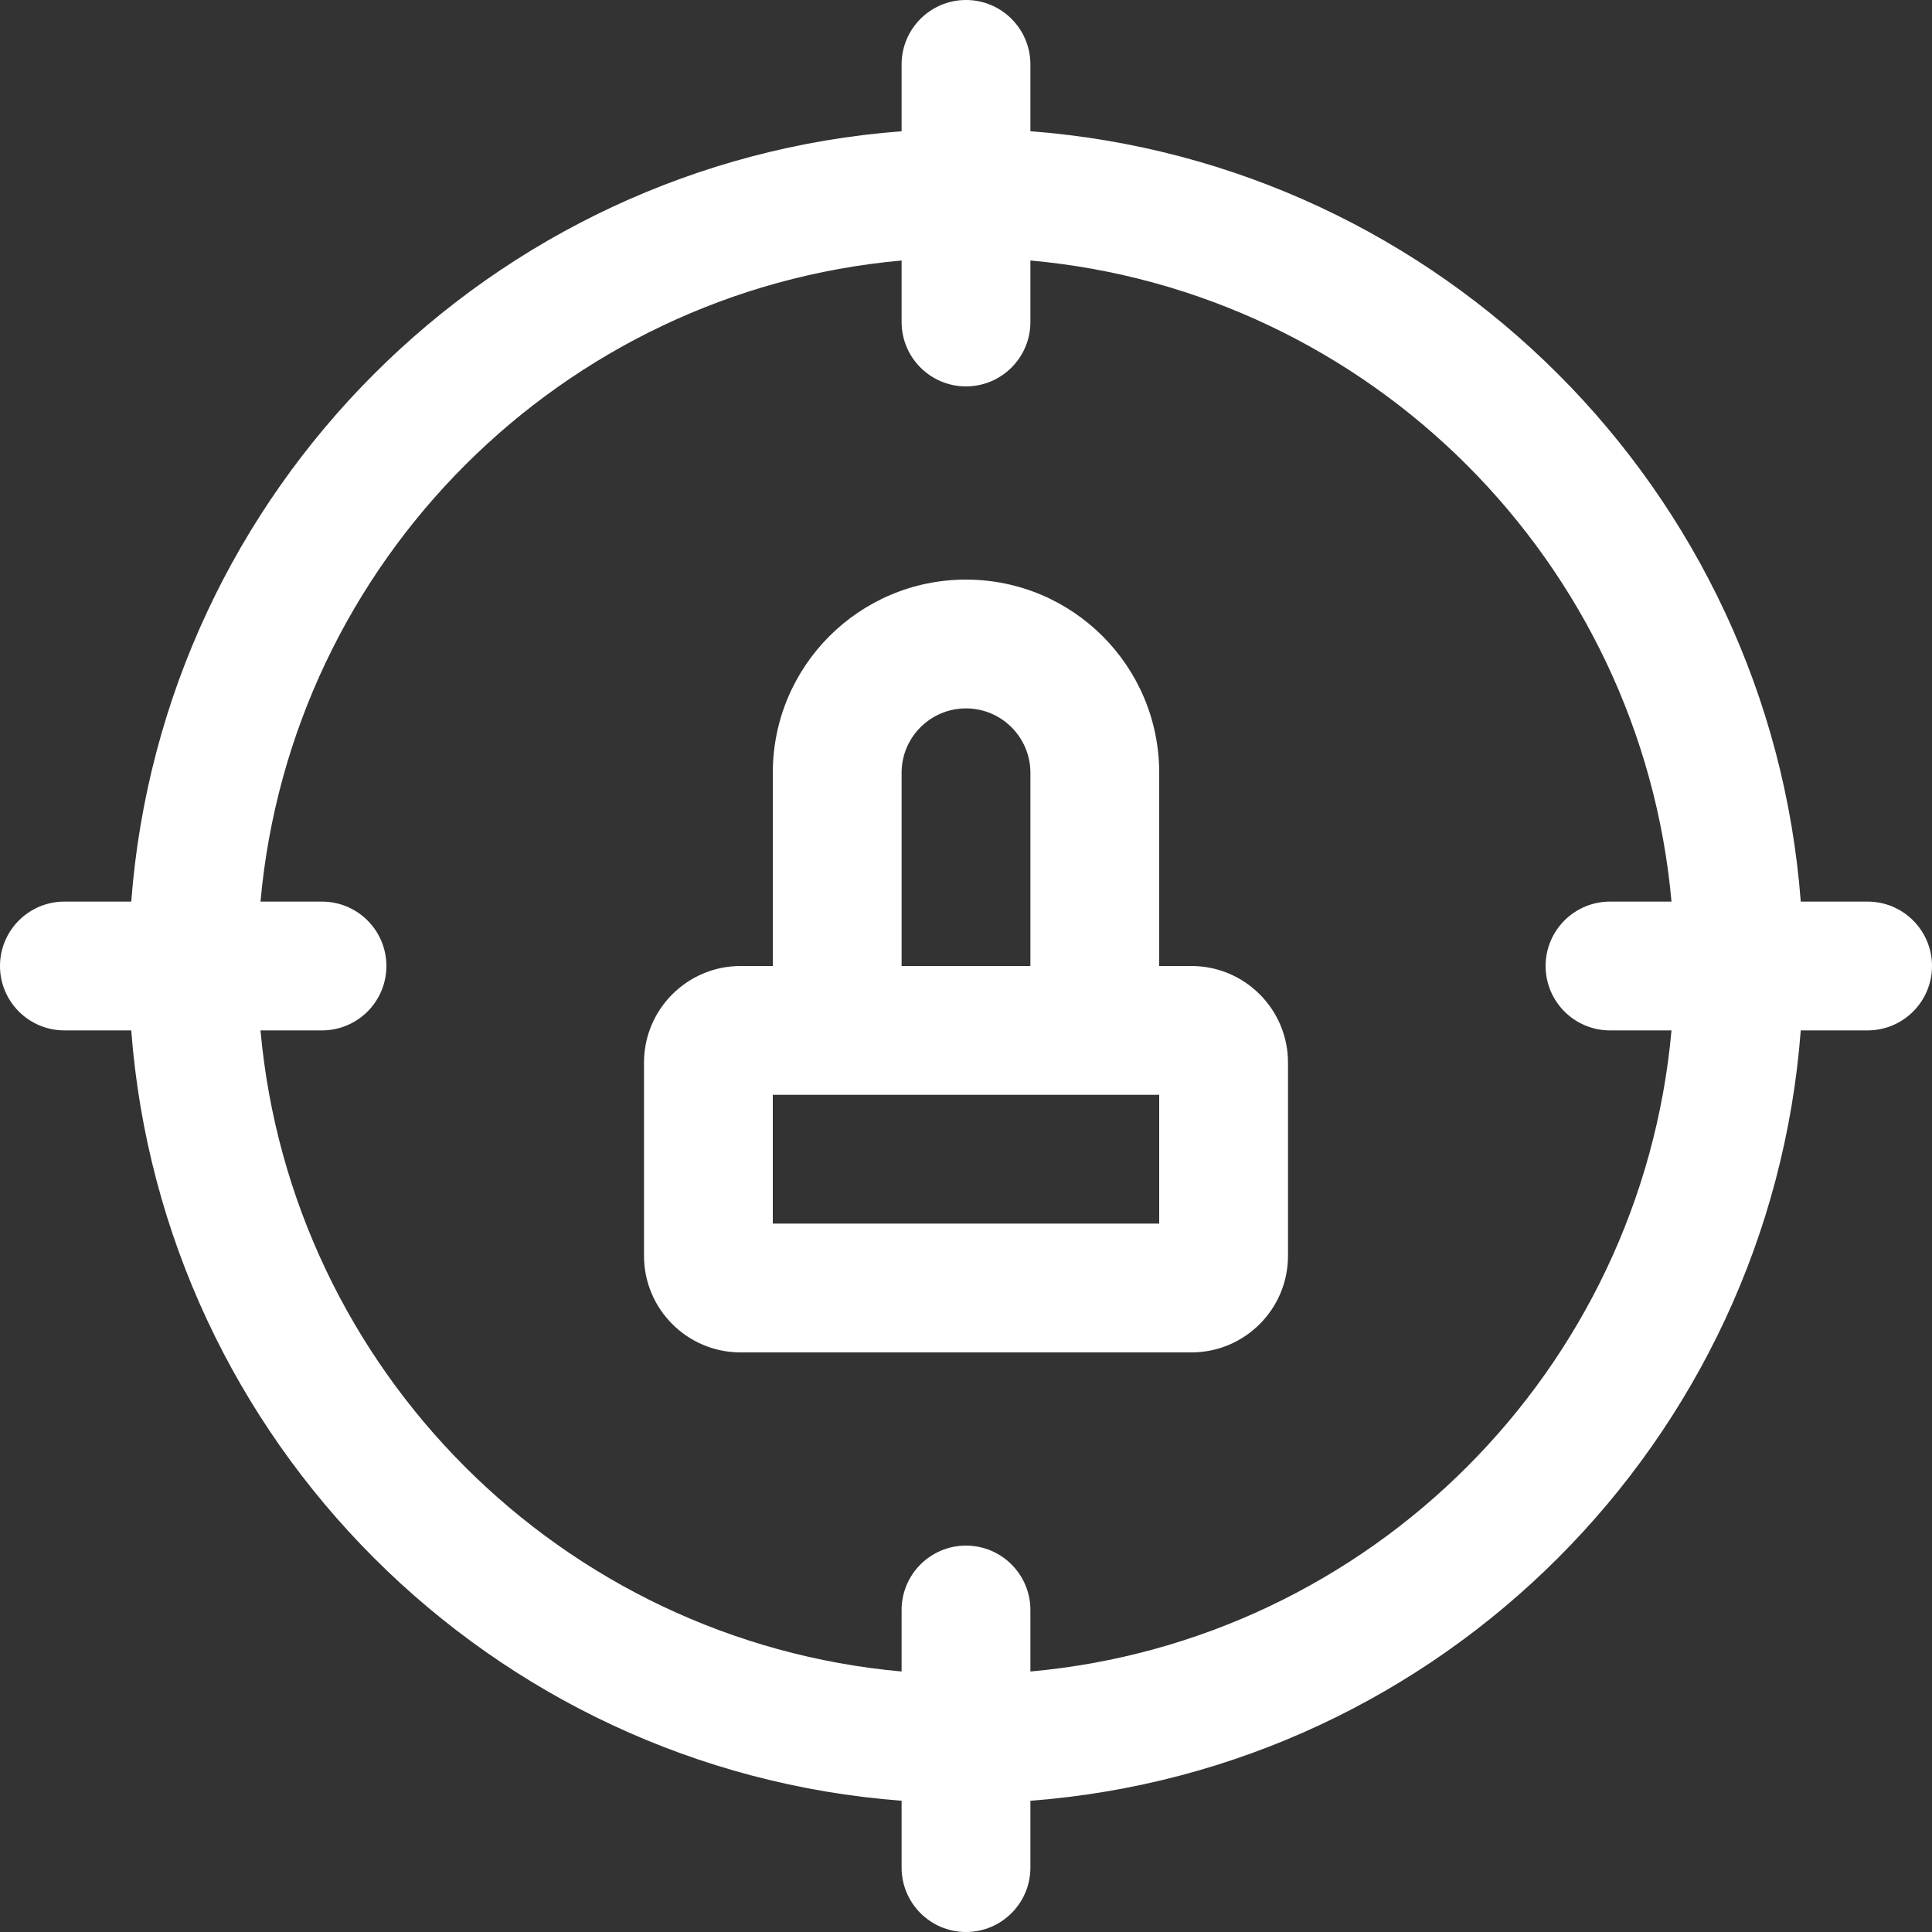
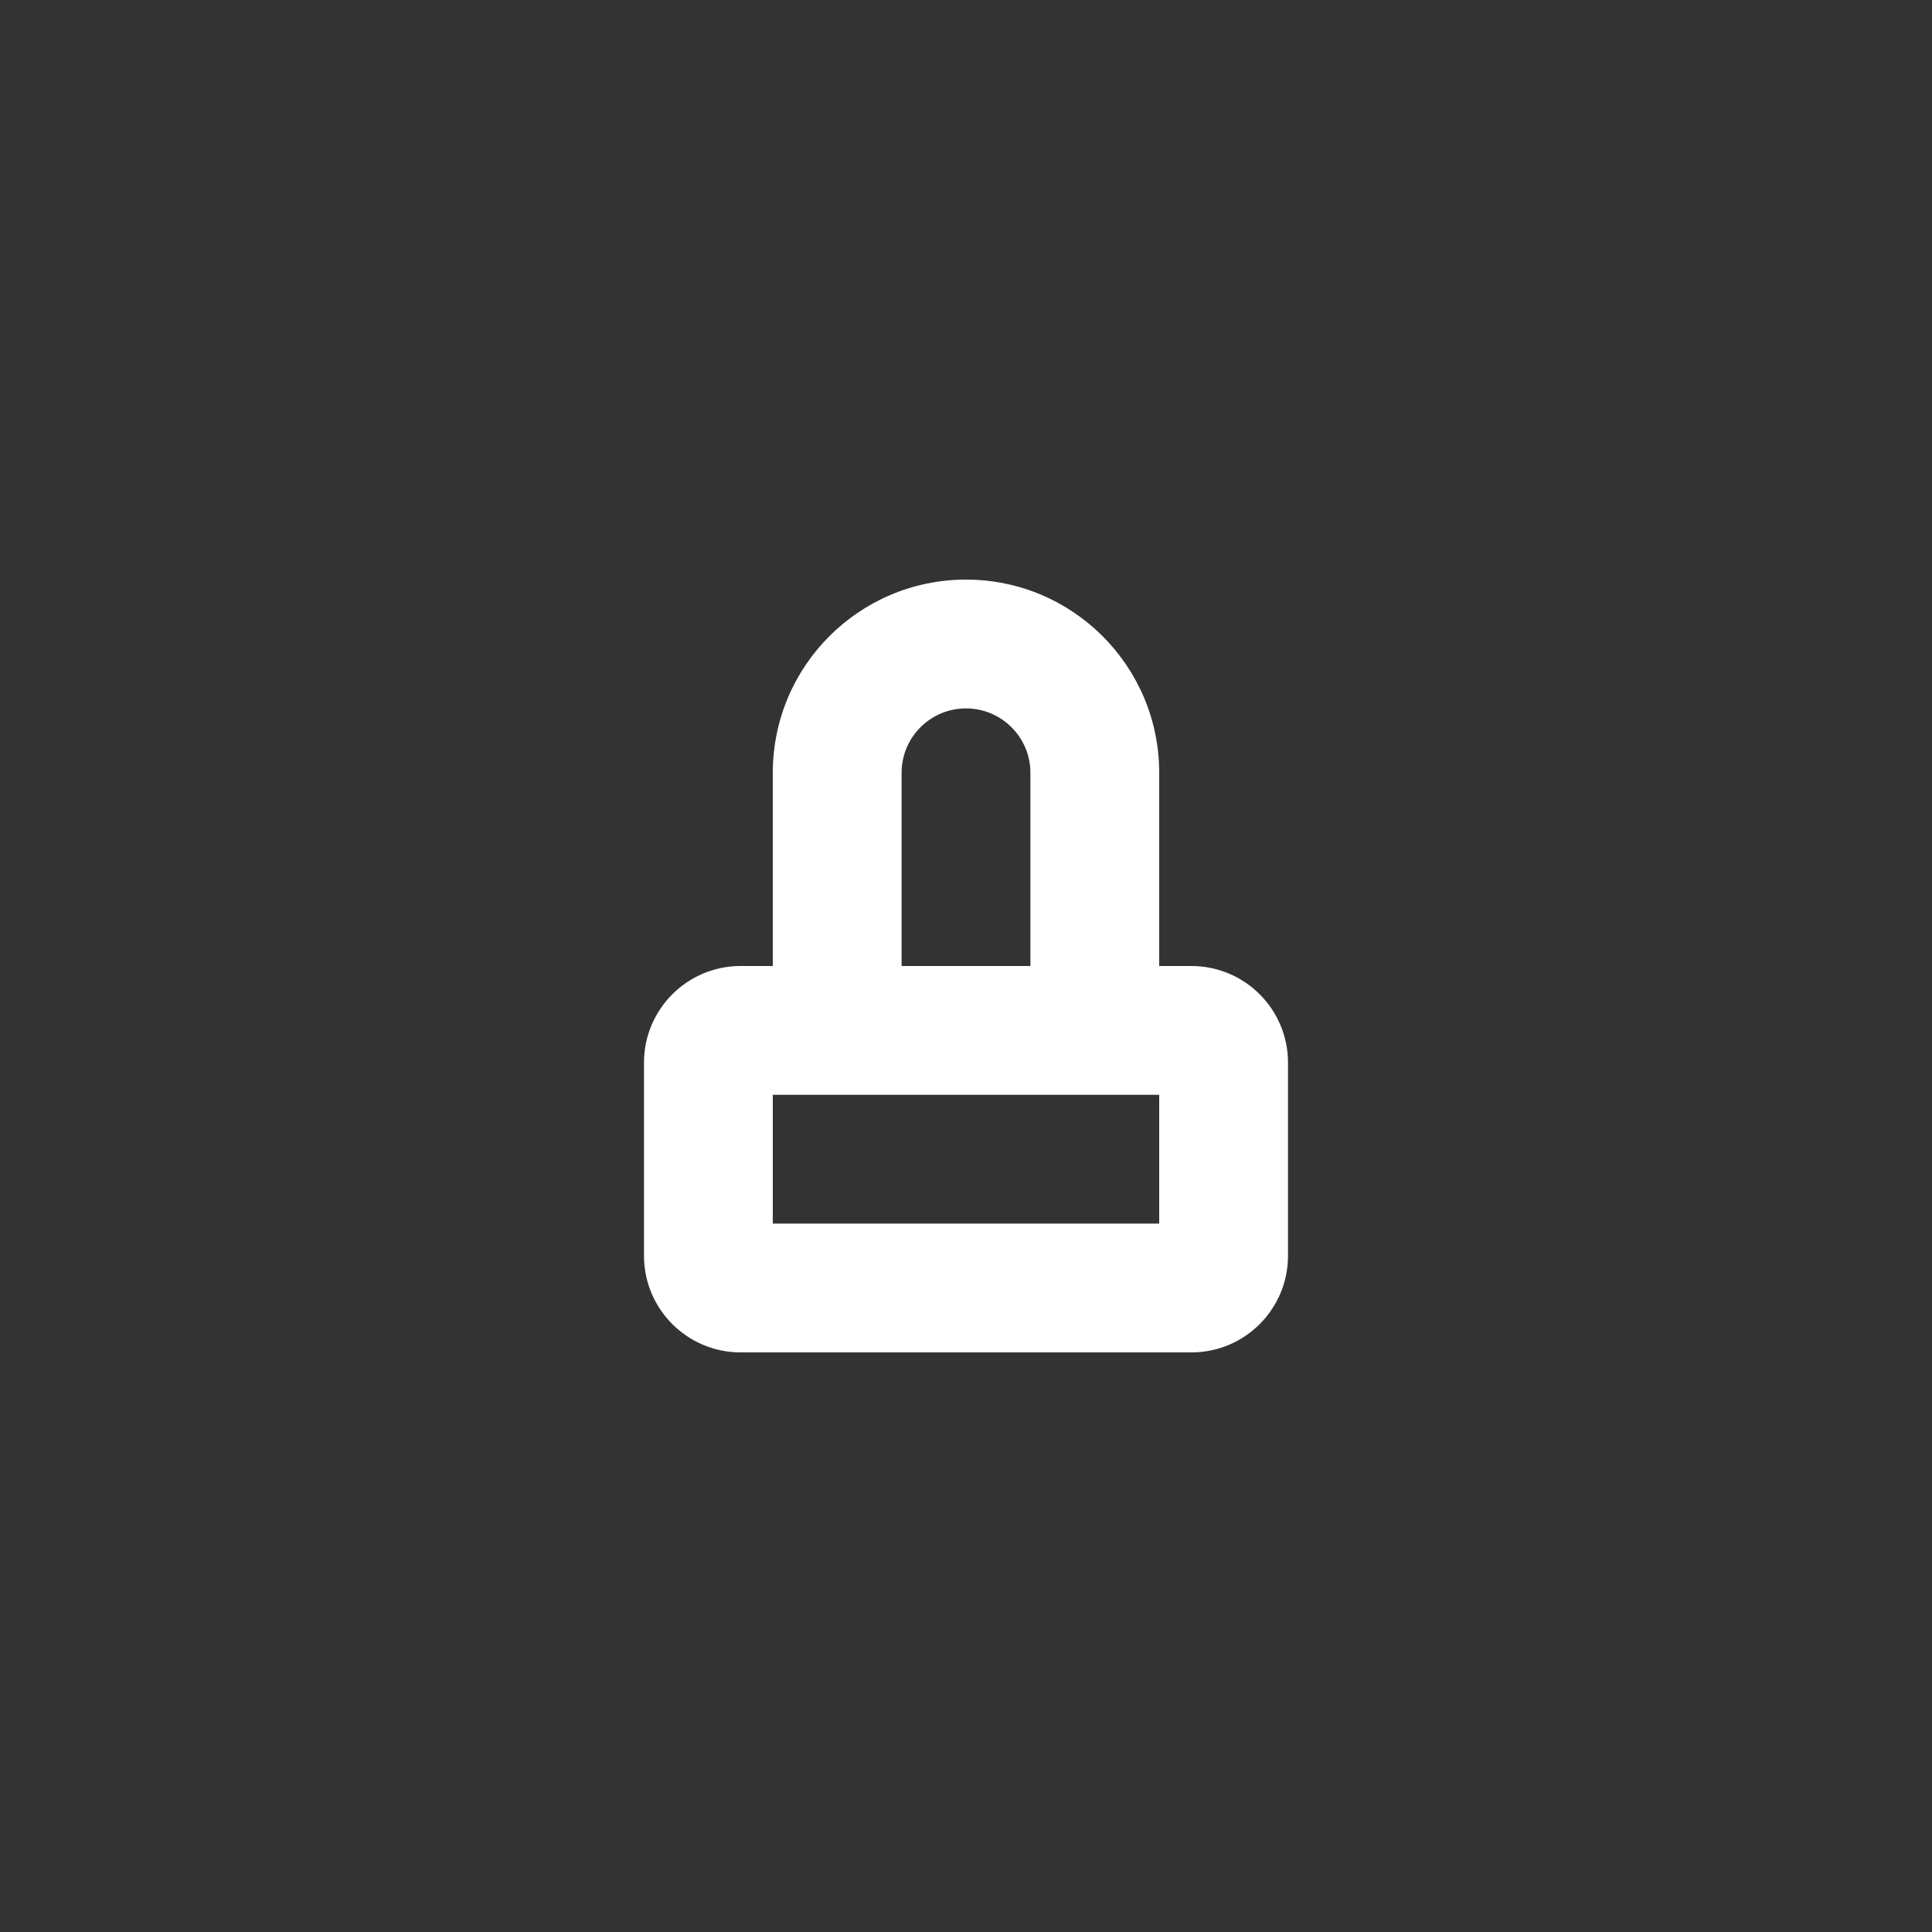
<svg xmlns="http://www.w3.org/2000/svg" width="30" height="30" viewBox="0 0 30 30" fill="none">
  <rect x="0" y="0" width="30" height="30" fill="#333333" stroke="none" />
  <path fill-rule="evenodd" clip-rule="evenodd" d="M12 12C12 10.343 13.343 9 15 9C16.657 9 18 10.343 18 12V15H18.5C19.328 15 20 15.672 20 16.5V19.5C20 20.328 19.328 21 18.5 21H11.5C10.672 21 10 20.328 10 19.5V16.5C10 15.672 10.672 15 11.5 15H12V12ZM16 12V15H14V12C14 11.448 14.448 11 15 11C15.552 11 16 11.448 16 12ZM12 17V19H18V17H12Z" fill="white" />
-   <path fill-rule="evenodd" clip-rule="evenodd" d="M15 0C15.552 0 16 0.448 16 1V2.038C22.382 2.523 27.477 7.618 27.962 14H29C29.552 14 30 14.448 30 15C30 15.552 29.552 16 29 16H27.962C27.477 22.382 22.382 27.477 16 27.962V29C16 29.552 15.552 30 15 30C14.448 30 14 29.552 14 29V27.962C7.618 27.477 2.523 22.382 2.038 16H1C0.448 16 0 15.552 0 15C0 14.448 0.448 14 1 14H2.038C2.523 7.618 7.618 2.523 14 2.038V1C14 0.448 14.448 0 15 0ZM4.045 16H5C5.552 16 6 15.552 6 15C6 14.448 5.552 14 5 14H4.045C4.52 8.723 8.723 4.52 14 4.045V5C14 5.552 14.448 6 15 6C15.552 6 16 5.552 16 5V4.045C21.277 4.52 25.48 8.723 25.955 14H25C24.448 14 24 14.448 24 15C24 15.552 24.448 16 25 16H25.955C25.48 21.277 21.277 25.48 16 25.955V25C16 24.448 15.552 24 15 24C14.448 24 14 24.448 14 25V25.955C8.723 25.48 4.52 21.277 4.045 16Z" fill="white" />
</svg>